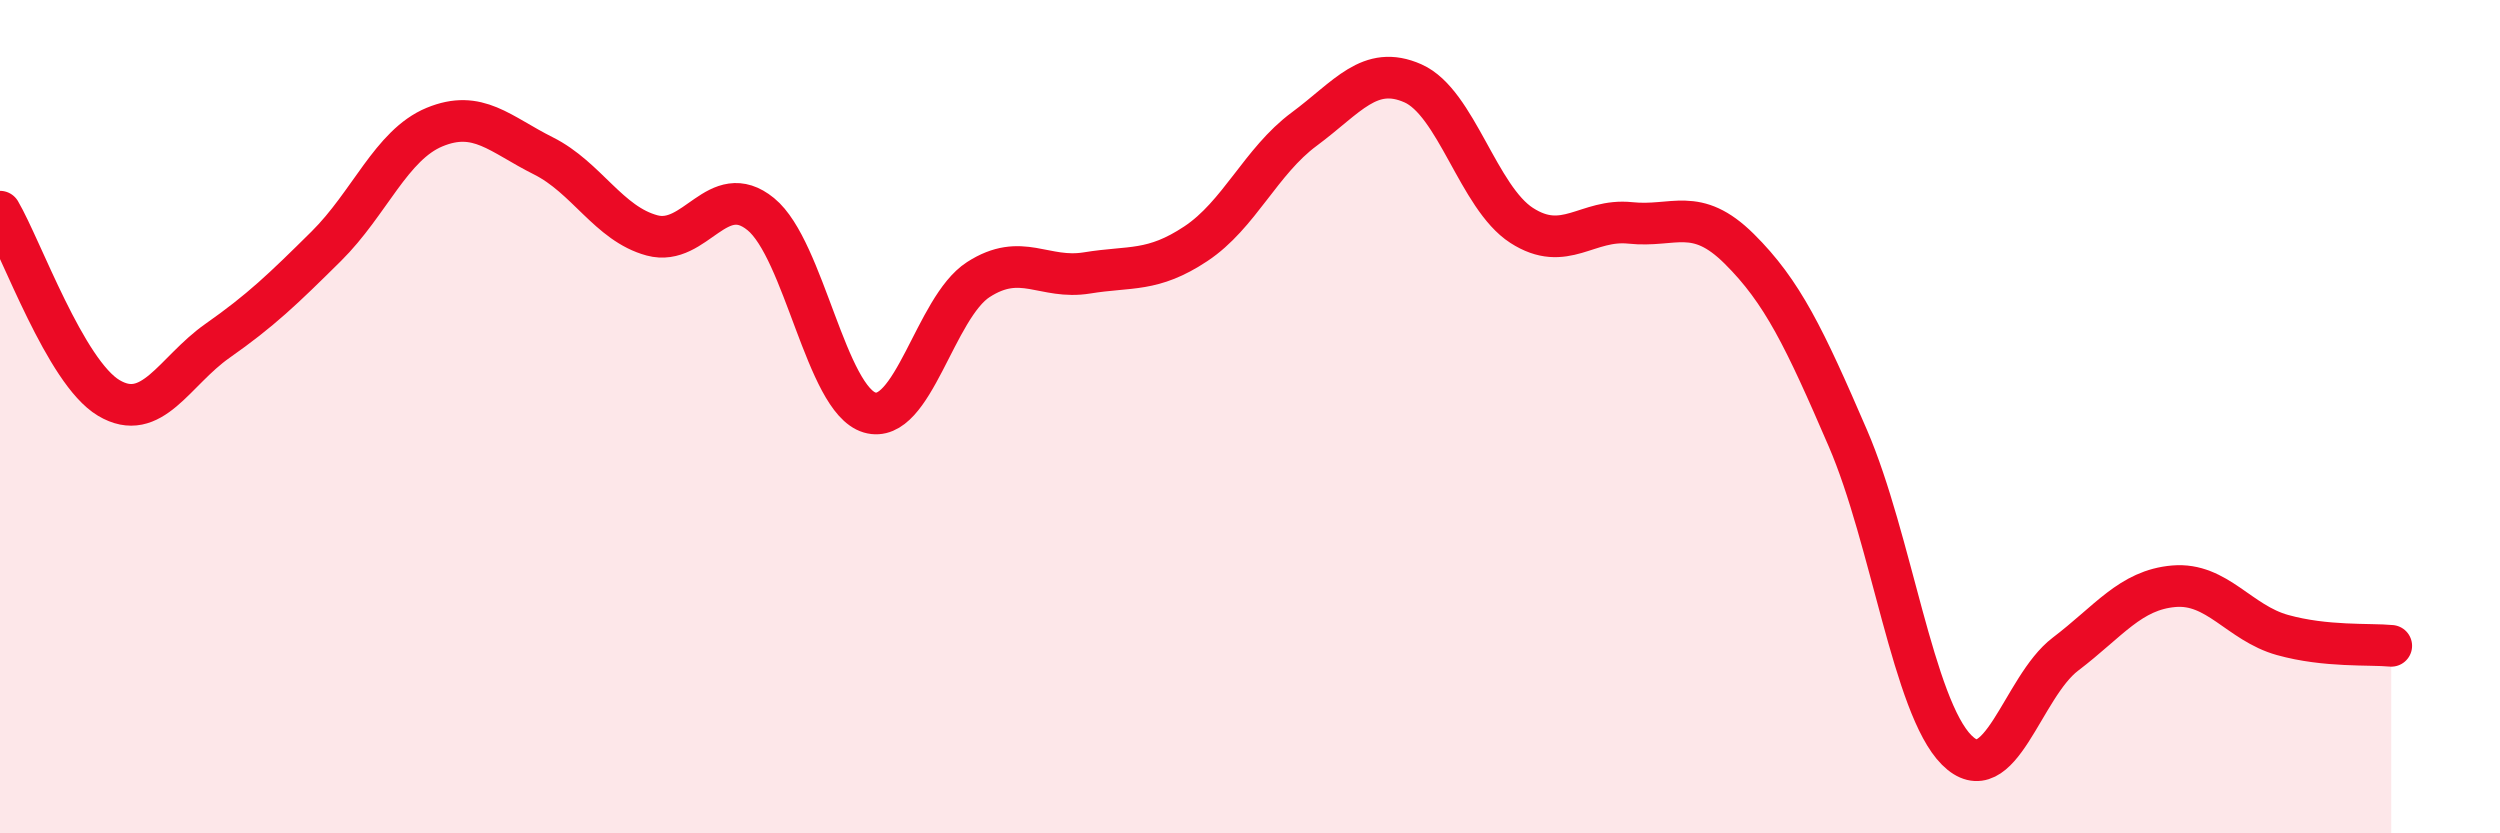
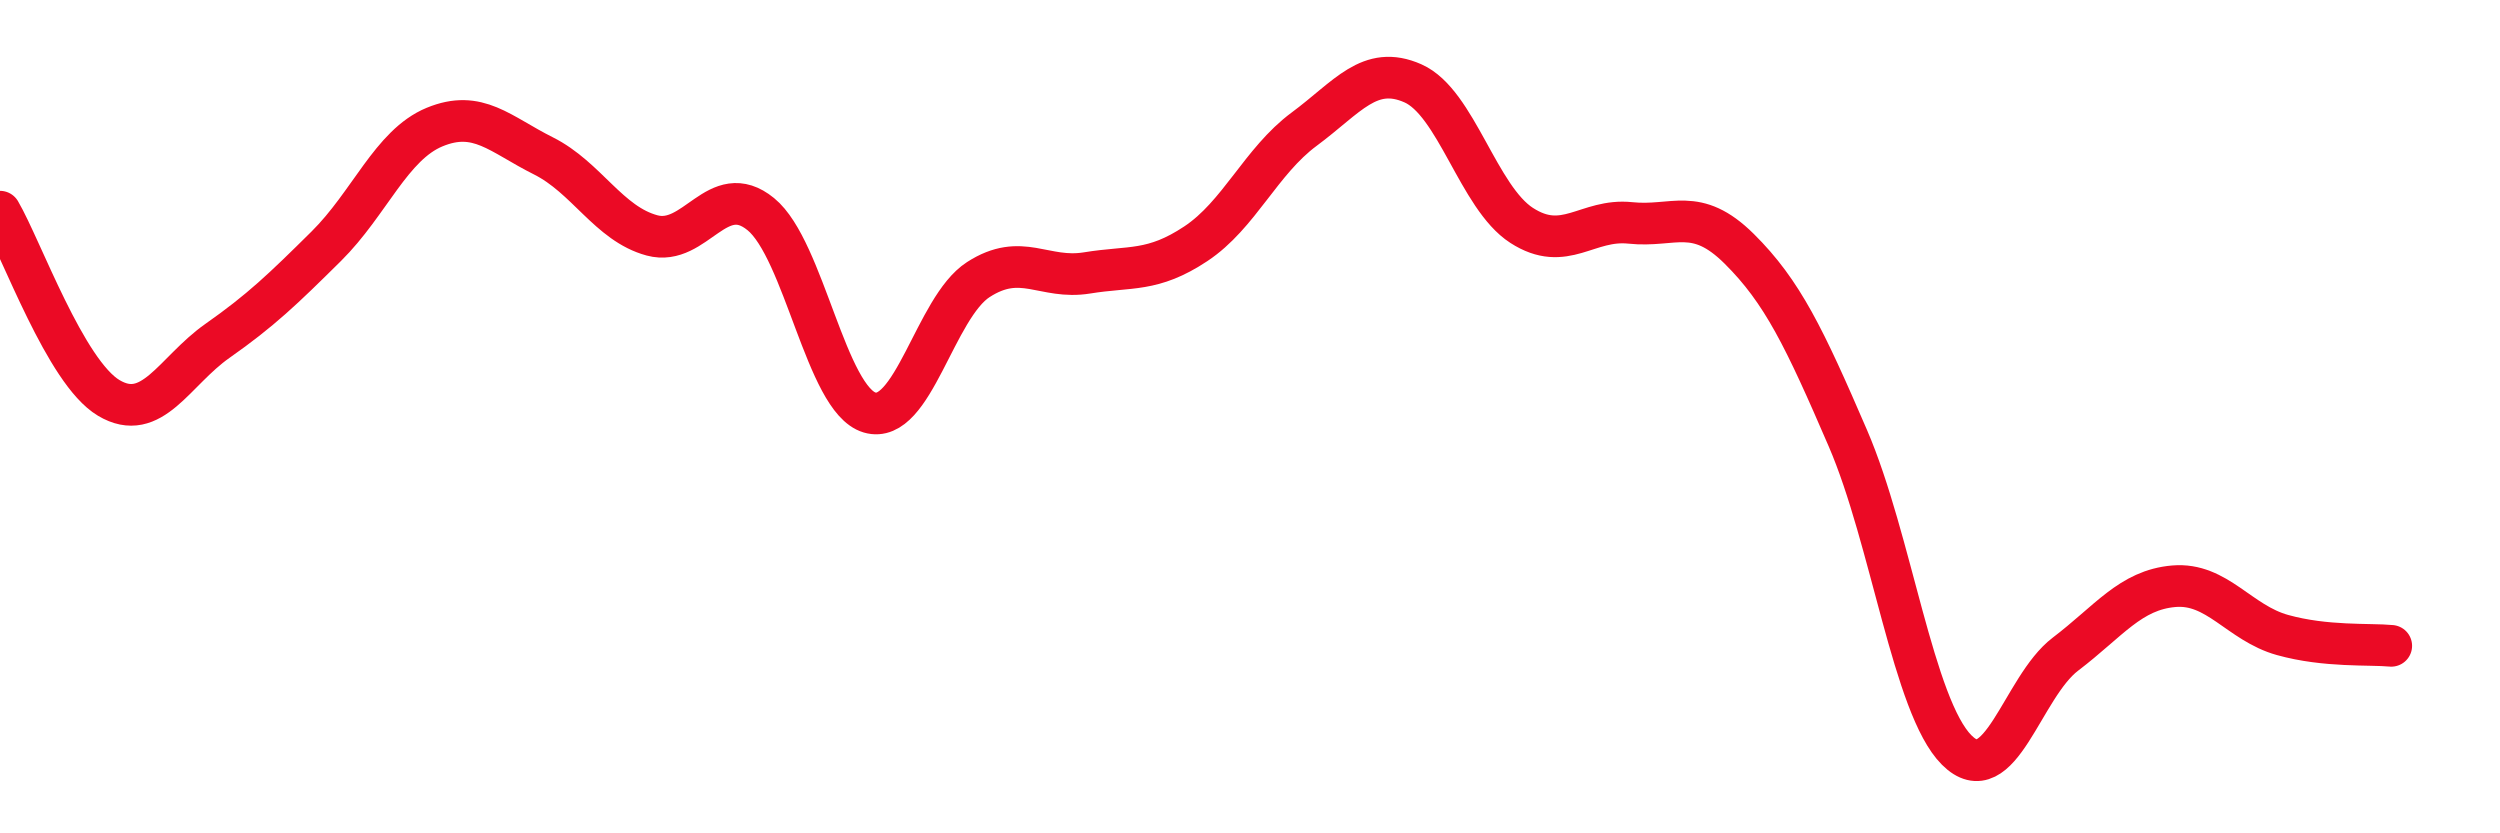
<svg xmlns="http://www.w3.org/2000/svg" width="60" height="20" viewBox="0 0 60 20">
-   <path d="M 0,5.08 C 0.52,5.97 1.57,8.93 2.61,9.55 C 3.65,10.17 4.18,8.91 5.22,8.18 C 6.26,7.45 6.79,6.94 7.83,5.91 C 8.87,4.88 9.39,3.48 10.43,3.05 C 11.47,2.62 12,3.22 13.04,3.74 C 14.08,4.26 14.61,5.37 15.65,5.65 C 16.69,5.93 17.22,4.29 18.26,5.14 C 19.3,5.99 19.83,9.59 20.87,9.9 C 21.91,10.21 22.44,7.38 23.48,6.71 C 24.52,6.04 25.05,6.72 26.09,6.55 C 27.13,6.38 27.66,6.54 28.7,5.85 C 29.74,5.16 30.26,3.87 31.3,3.1 C 32.34,2.33 32.87,1.54 33.91,2 C 34.95,2.46 35.48,4.74 36.52,5.41 C 37.56,6.08 38.09,5.24 39.13,5.35 C 40.17,5.46 40.7,4.94 41.74,5.97 C 42.78,7 43.31,8.11 44.35,10.52 C 45.39,12.93 45.92,16.96 46.96,18 C 48,19.04 48.53,16.49 49.57,15.7 C 50.61,14.91 51.13,14.16 52.17,14.07 C 53.21,13.98 53.74,14.95 54.78,15.24 C 55.82,15.53 56.87,15.45 57.39,15.5L57.39 20L0 20Z" fill="#EB0A25" opacity="0.1" stroke-linecap="round" stroke-linejoin="round" />
  <path d="M 0,5.08 C 0.52,5.97 1.57,8.93 2.61,9.55 C 3.65,10.17 4.18,8.91 5.22,8.18 C 6.26,7.45 6.79,6.94 7.83,5.91 C 8.87,4.88 9.39,3.48 10.43,3.05 C 11.47,2.62 12,3.22 13.04,3.74 C 14.08,4.26 14.61,5.37 15.65,5.65 C 16.69,5.93 17.22,4.29 18.26,5.14 C 19.3,5.99 19.83,9.59 20.87,9.9 C 21.91,10.21 22.44,7.38 23.48,6.71 C 24.52,6.04 25.05,6.72 26.09,6.55 C 27.13,6.38 27.66,6.54 28.7,5.85 C 29.74,5.16 30.26,3.87 31.3,3.1 C 32.34,2.33 32.87,1.54 33.91,2 C 34.95,2.46 35.48,4.74 36.52,5.41 C 37.56,6.08 38.09,5.24 39.13,5.35 C 40.17,5.46 40.7,4.94 41.74,5.97 C 42.78,7 43.31,8.11 44.35,10.52 C 45.39,12.93 45.92,16.96 46.96,18 C 48,19.04 48.53,16.49 49.57,15.7 C 50.61,14.91 51.13,14.16 52.17,14.07 C 53.21,13.98 53.74,14.95 54.78,15.24 C 55.82,15.53 56.87,15.45 57.39,15.5" stroke="#EB0A25" stroke-width="1" fill="none" stroke-linecap="round" stroke-linejoin="round" />
</svg>